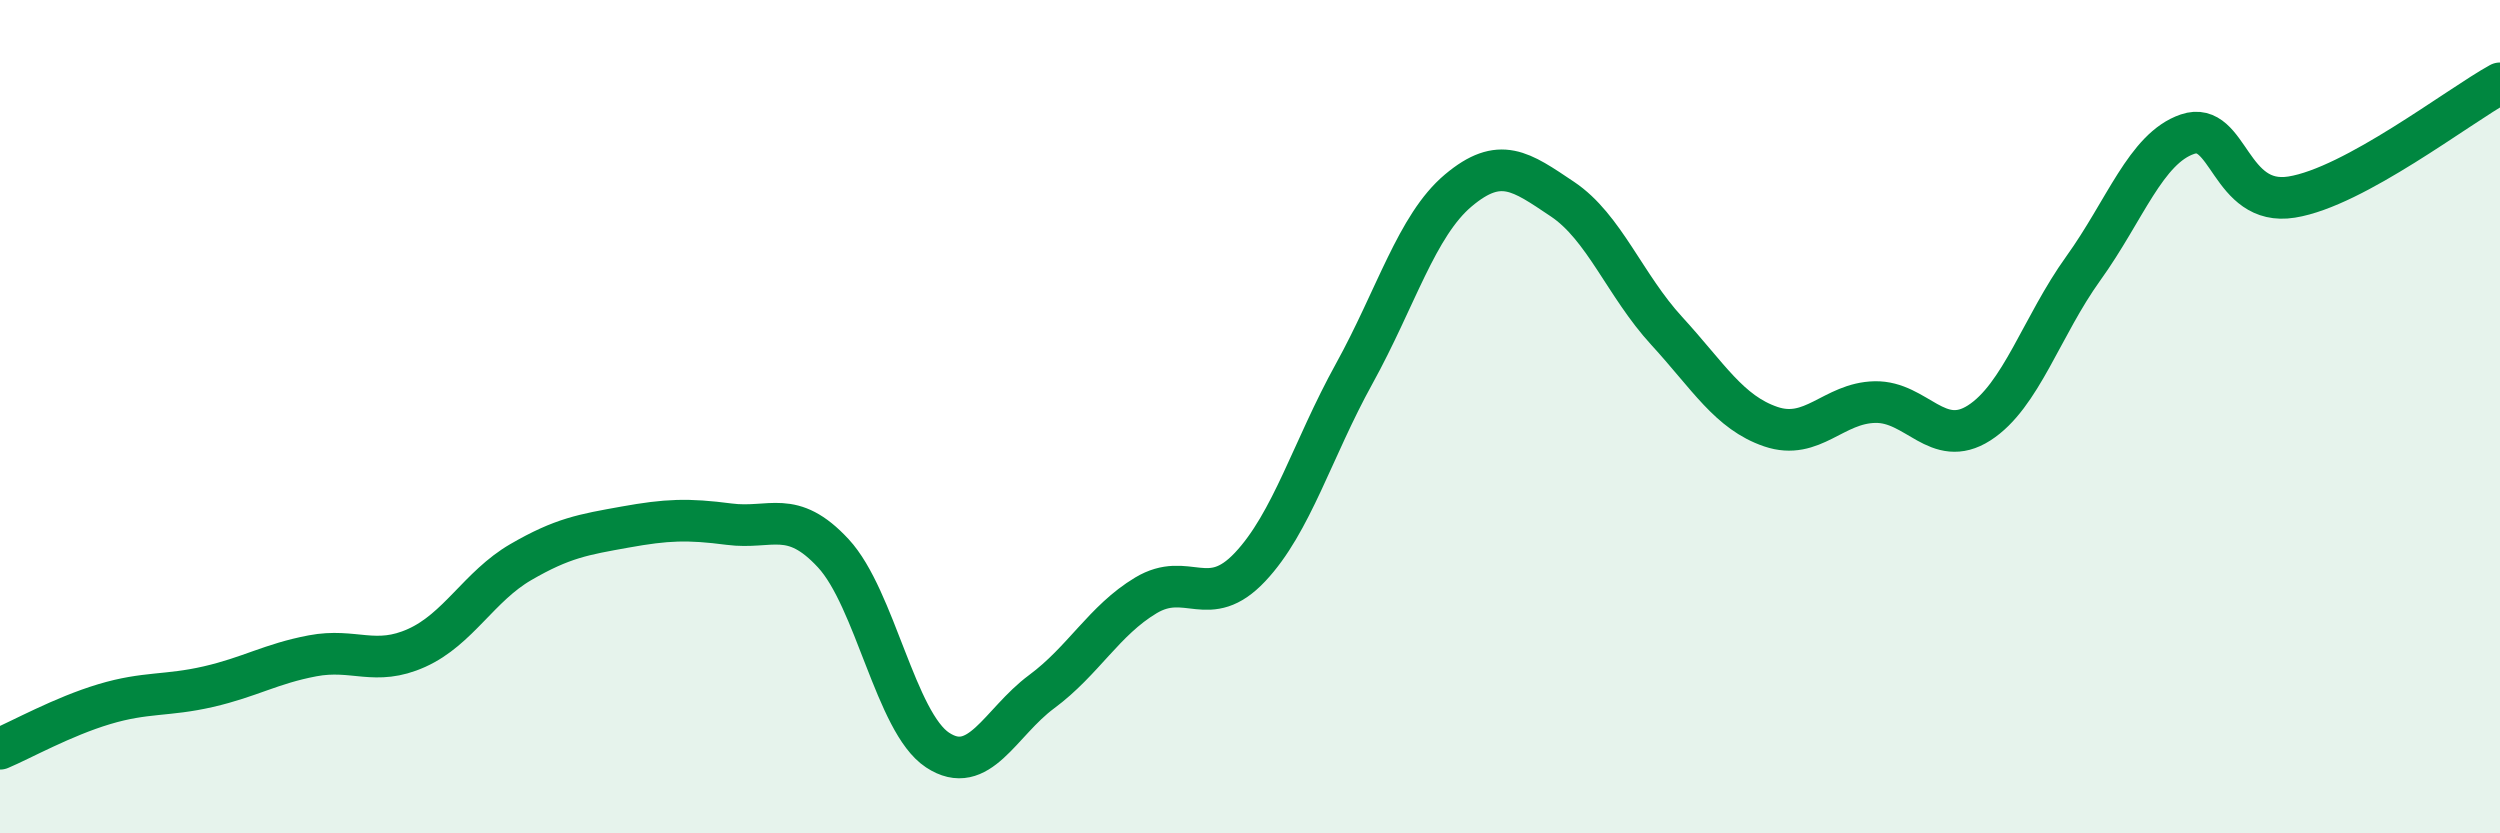
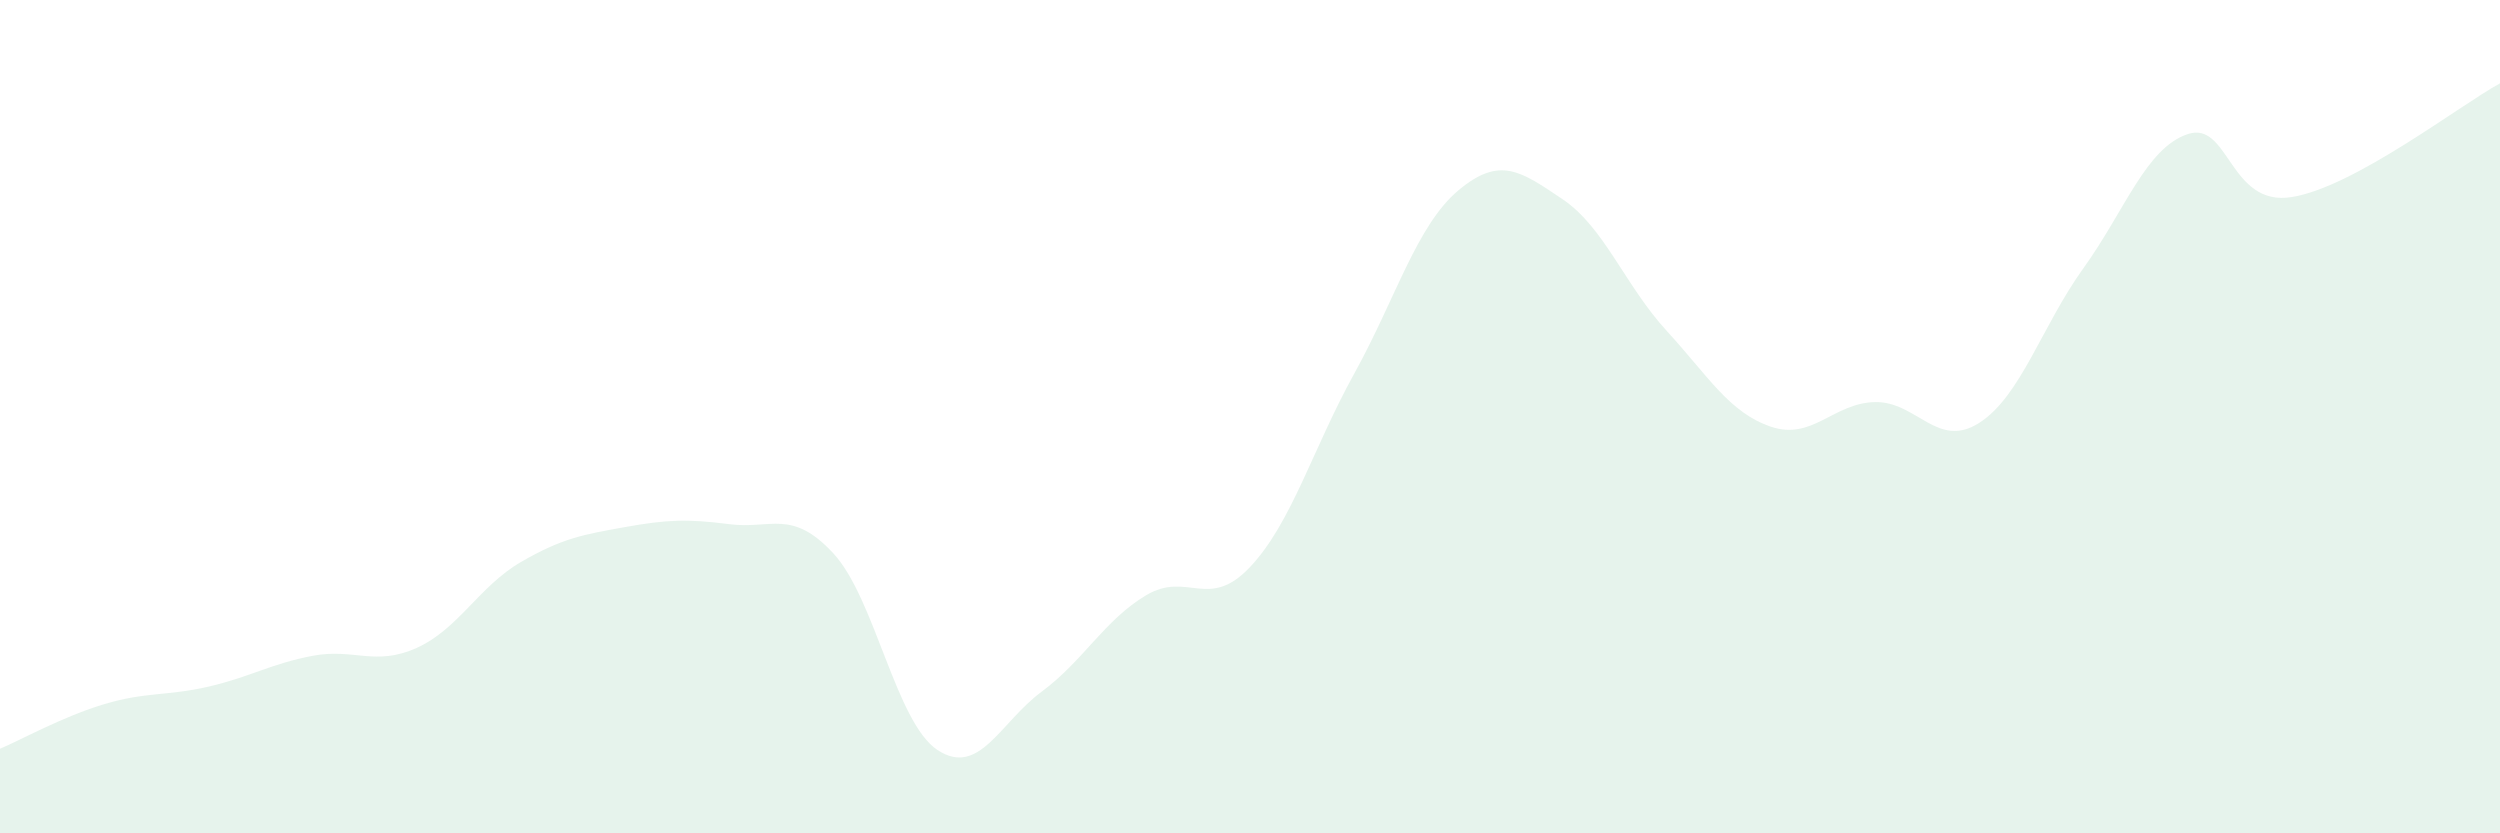
<svg xmlns="http://www.w3.org/2000/svg" width="60" height="20" viewBox="0 0 60 20">
  <path d="M 0,17.97 C 0.5,17.76 1.5,17.2 2.5,16.9 C 3.5,16.6 4,16.71 5,16.48 C 6,16.25 6.5,15.93 7.5,15.74 C 8.5,15.55 9,16 10,15.55 C 11,15.1 11.5,14.07 12.5,13.49 C 13.5,12.91 14,12.83 15,12.65 C 16,12.47 16.5,12.45 17.5,12.58 C 18.5,12.71 19,12.2 20,13.28 C 21,14.36 21.5,17.34 22.5,18 C 23.5,18.66 24,17.34 25,16.6 C 26,15.86 26.5,14.89 27.5,14.29 C 28.5,13.69 29,14.67 30,13.61 C 31,12.55 31.5,10.78 32.5,8.97 C 33.5,7.16 34,5.41 35,4.57 C 36,3.73 36.5,4.11 37.5,4.78 C 38.5,5.45 39,6.85 40,7.94 C 41,9.03 41.5,9.9 42.5,10.24 C 43.5,10.58 44,9.67 45,9.65 C 46,9.63 46.5,10.79 47.5,10.15 C 48.5,9.51 49,7.83 50,6.44 C 51,5.05 51.5,3.56 52.5,3.22 C 53.5,2.88 53.5,4.97 55,4.73 C 56.5,4.49 59,2.55 60,2L60 20L0 20Z" fill="#008740" opacity="0.1" stroke-linecap="round" stroke-linejoin="round" />
-   <path d="M 0,17.97 C 0.5,17.76 1.5,17.2 2.5,16.9 C 3.5,16.6 4,16.71 5,16.48 C 6,16.25 6.5,15.93 7.5,15.74 C 8.5,15.55 9,16 10,15.55 C 11,15.1 11.5,14.07 12.5,13.49 C 13.5,12.91 14,12.83 15,12.65 C 16,12.47 16.5,12.45 17.5,12.58 C 18.5,12.71 19,12.2 20,13.28 C 21,14.36 21.5,17.34 22.5,18 C 23.5,18.66 24,17.34 25,16.6 C 26,15.86 26.5,14.89 27.5,14.29 C 28.5,13.69 29,14.67 30,13.61 C 31,12.55 31.5,10.78 32.5,8.97 C 33.5,7.16 34,5.41 35,4.57 C 36,3.73 36.5,4.11 37.5,4.78 C 38.5,5.45 39,6.85 40,7.94 C 41,9.03 41.5,9.9 42.5,10.24 C 43.5,10.58 44,9.67 45,9.65 C 46,9.63 46.5,10.79 47.5,10.15 C 48.5,9.51 49,7.83 50,6.44 C 51,5.05 51.5,3.56 52.5,3.22 C 53.5,2.88 53.5,4.97 55,4.73 C 56.5,4.49 59,2.55 60,2" stroke="#008740" stroke-width="1" fill="none" stroke-linecap="round" stroke-linejoin="round" />
</svg>